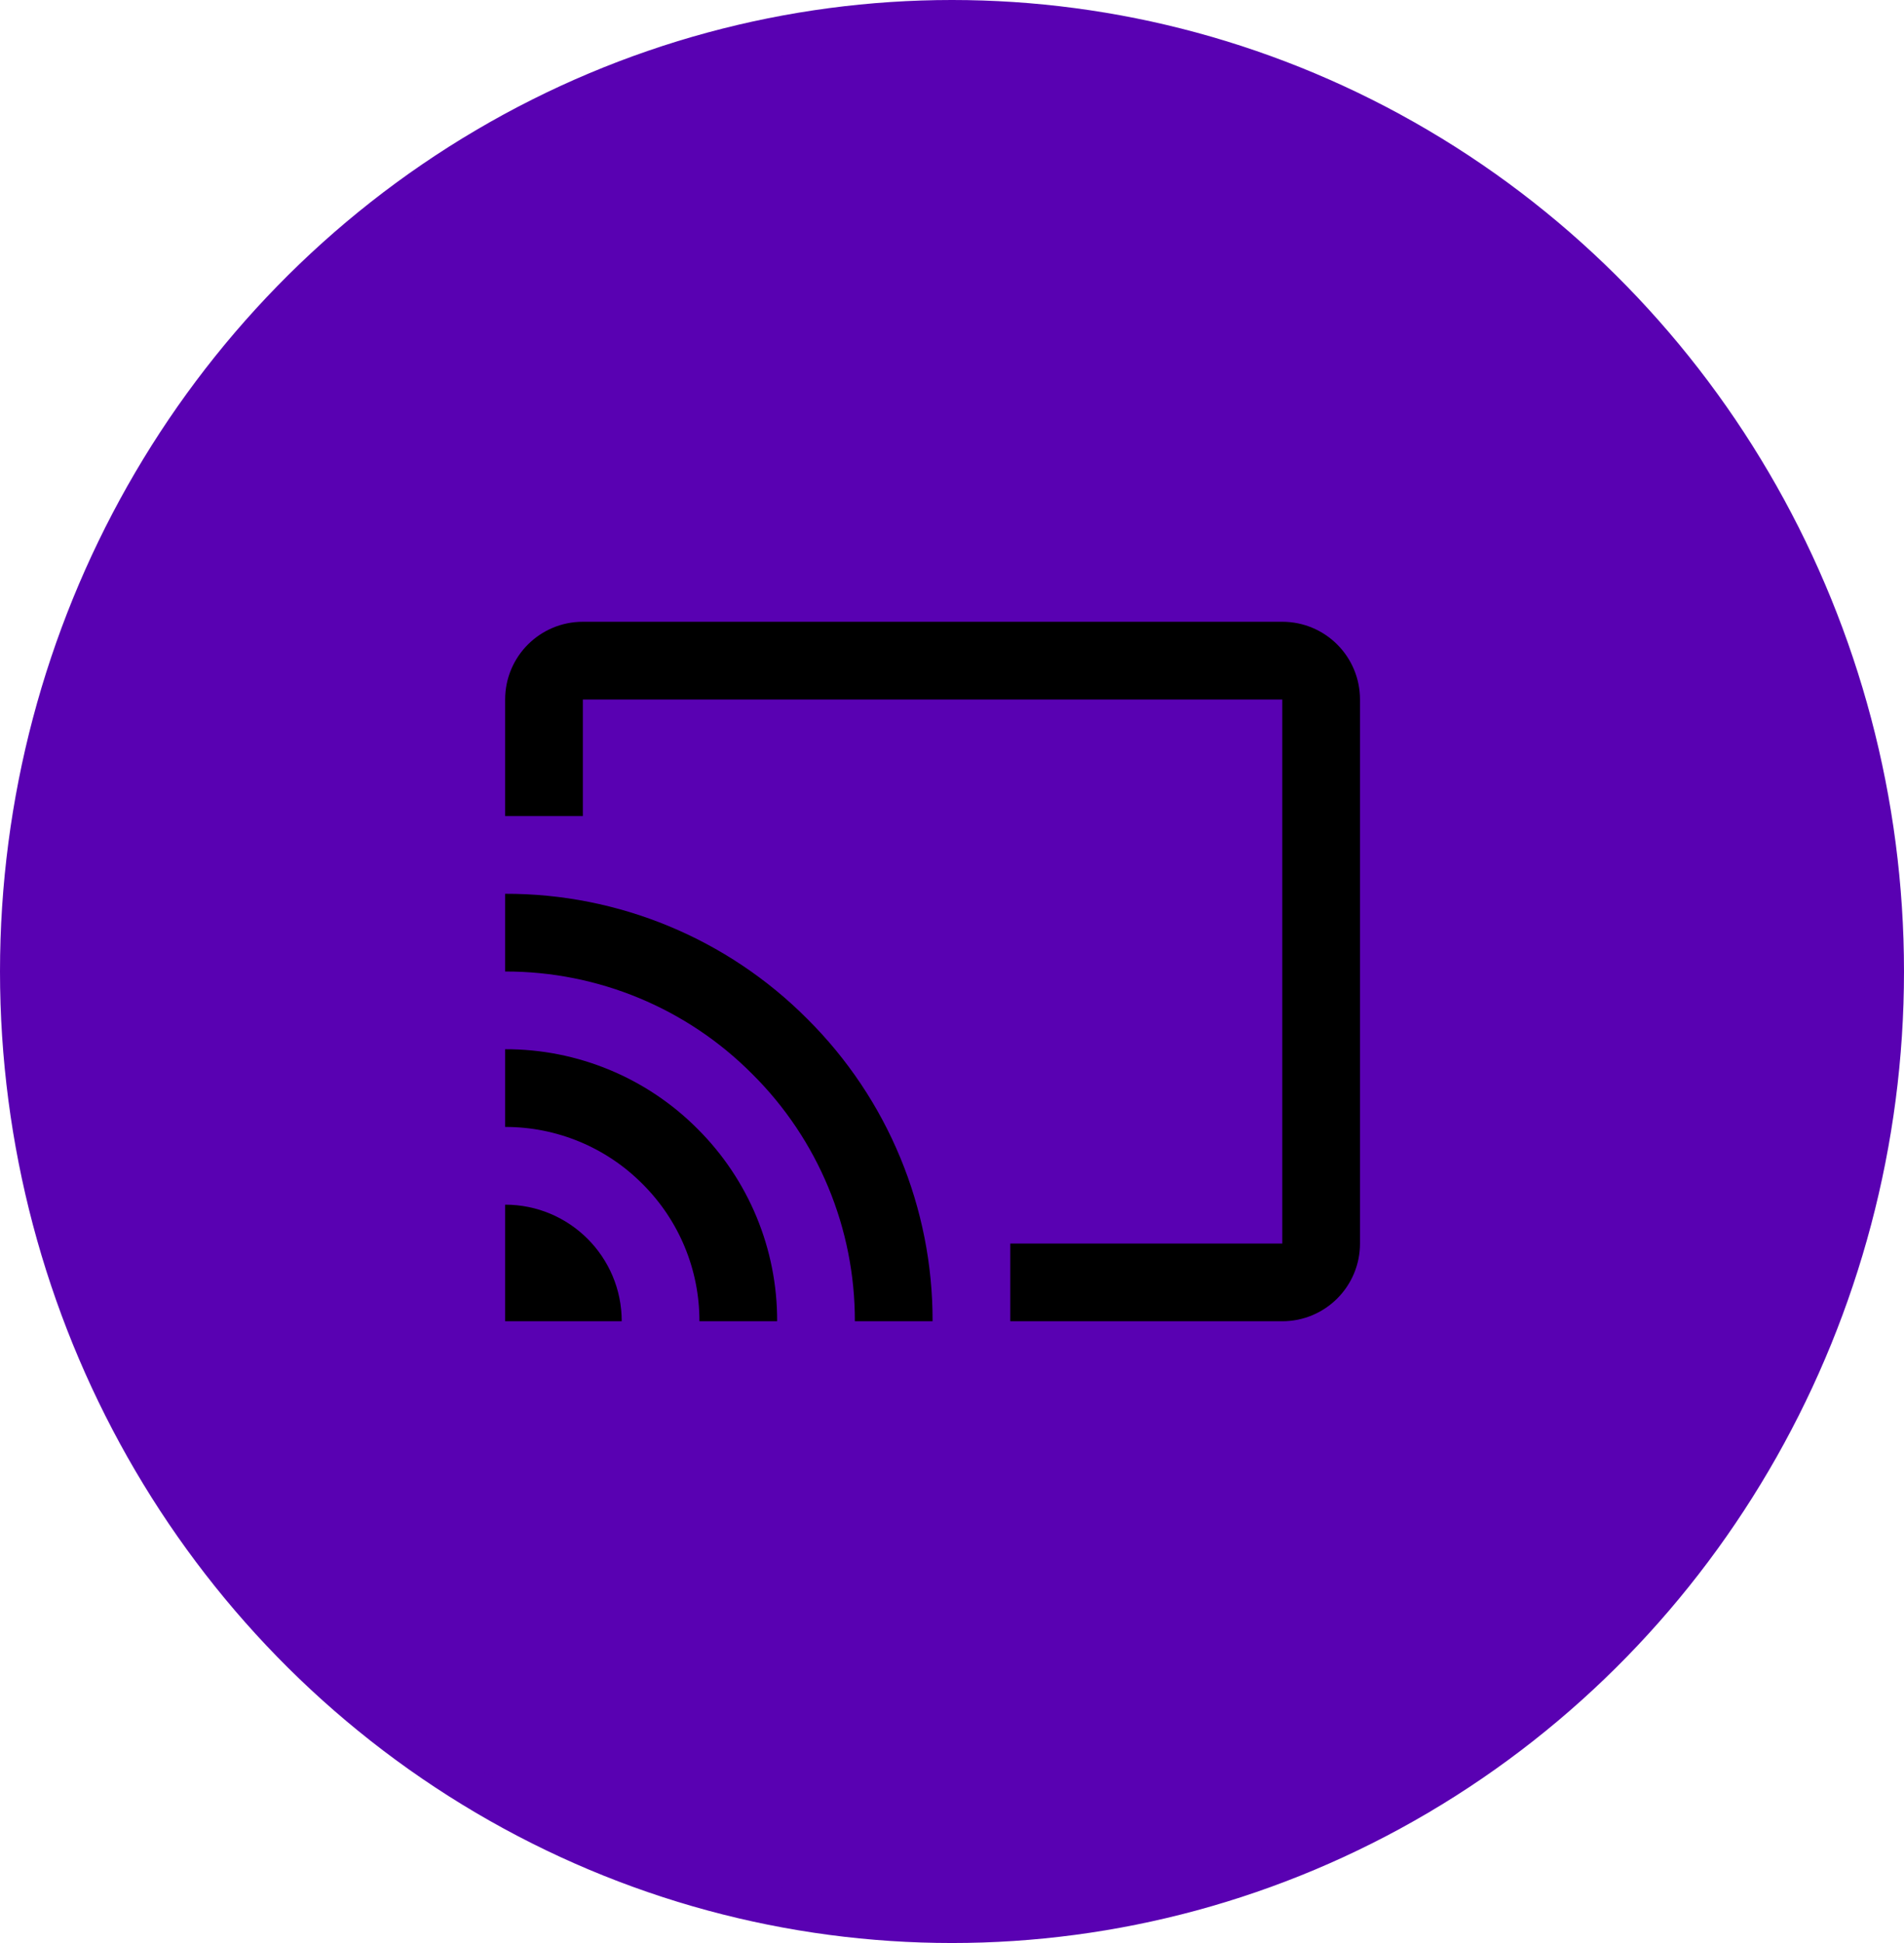
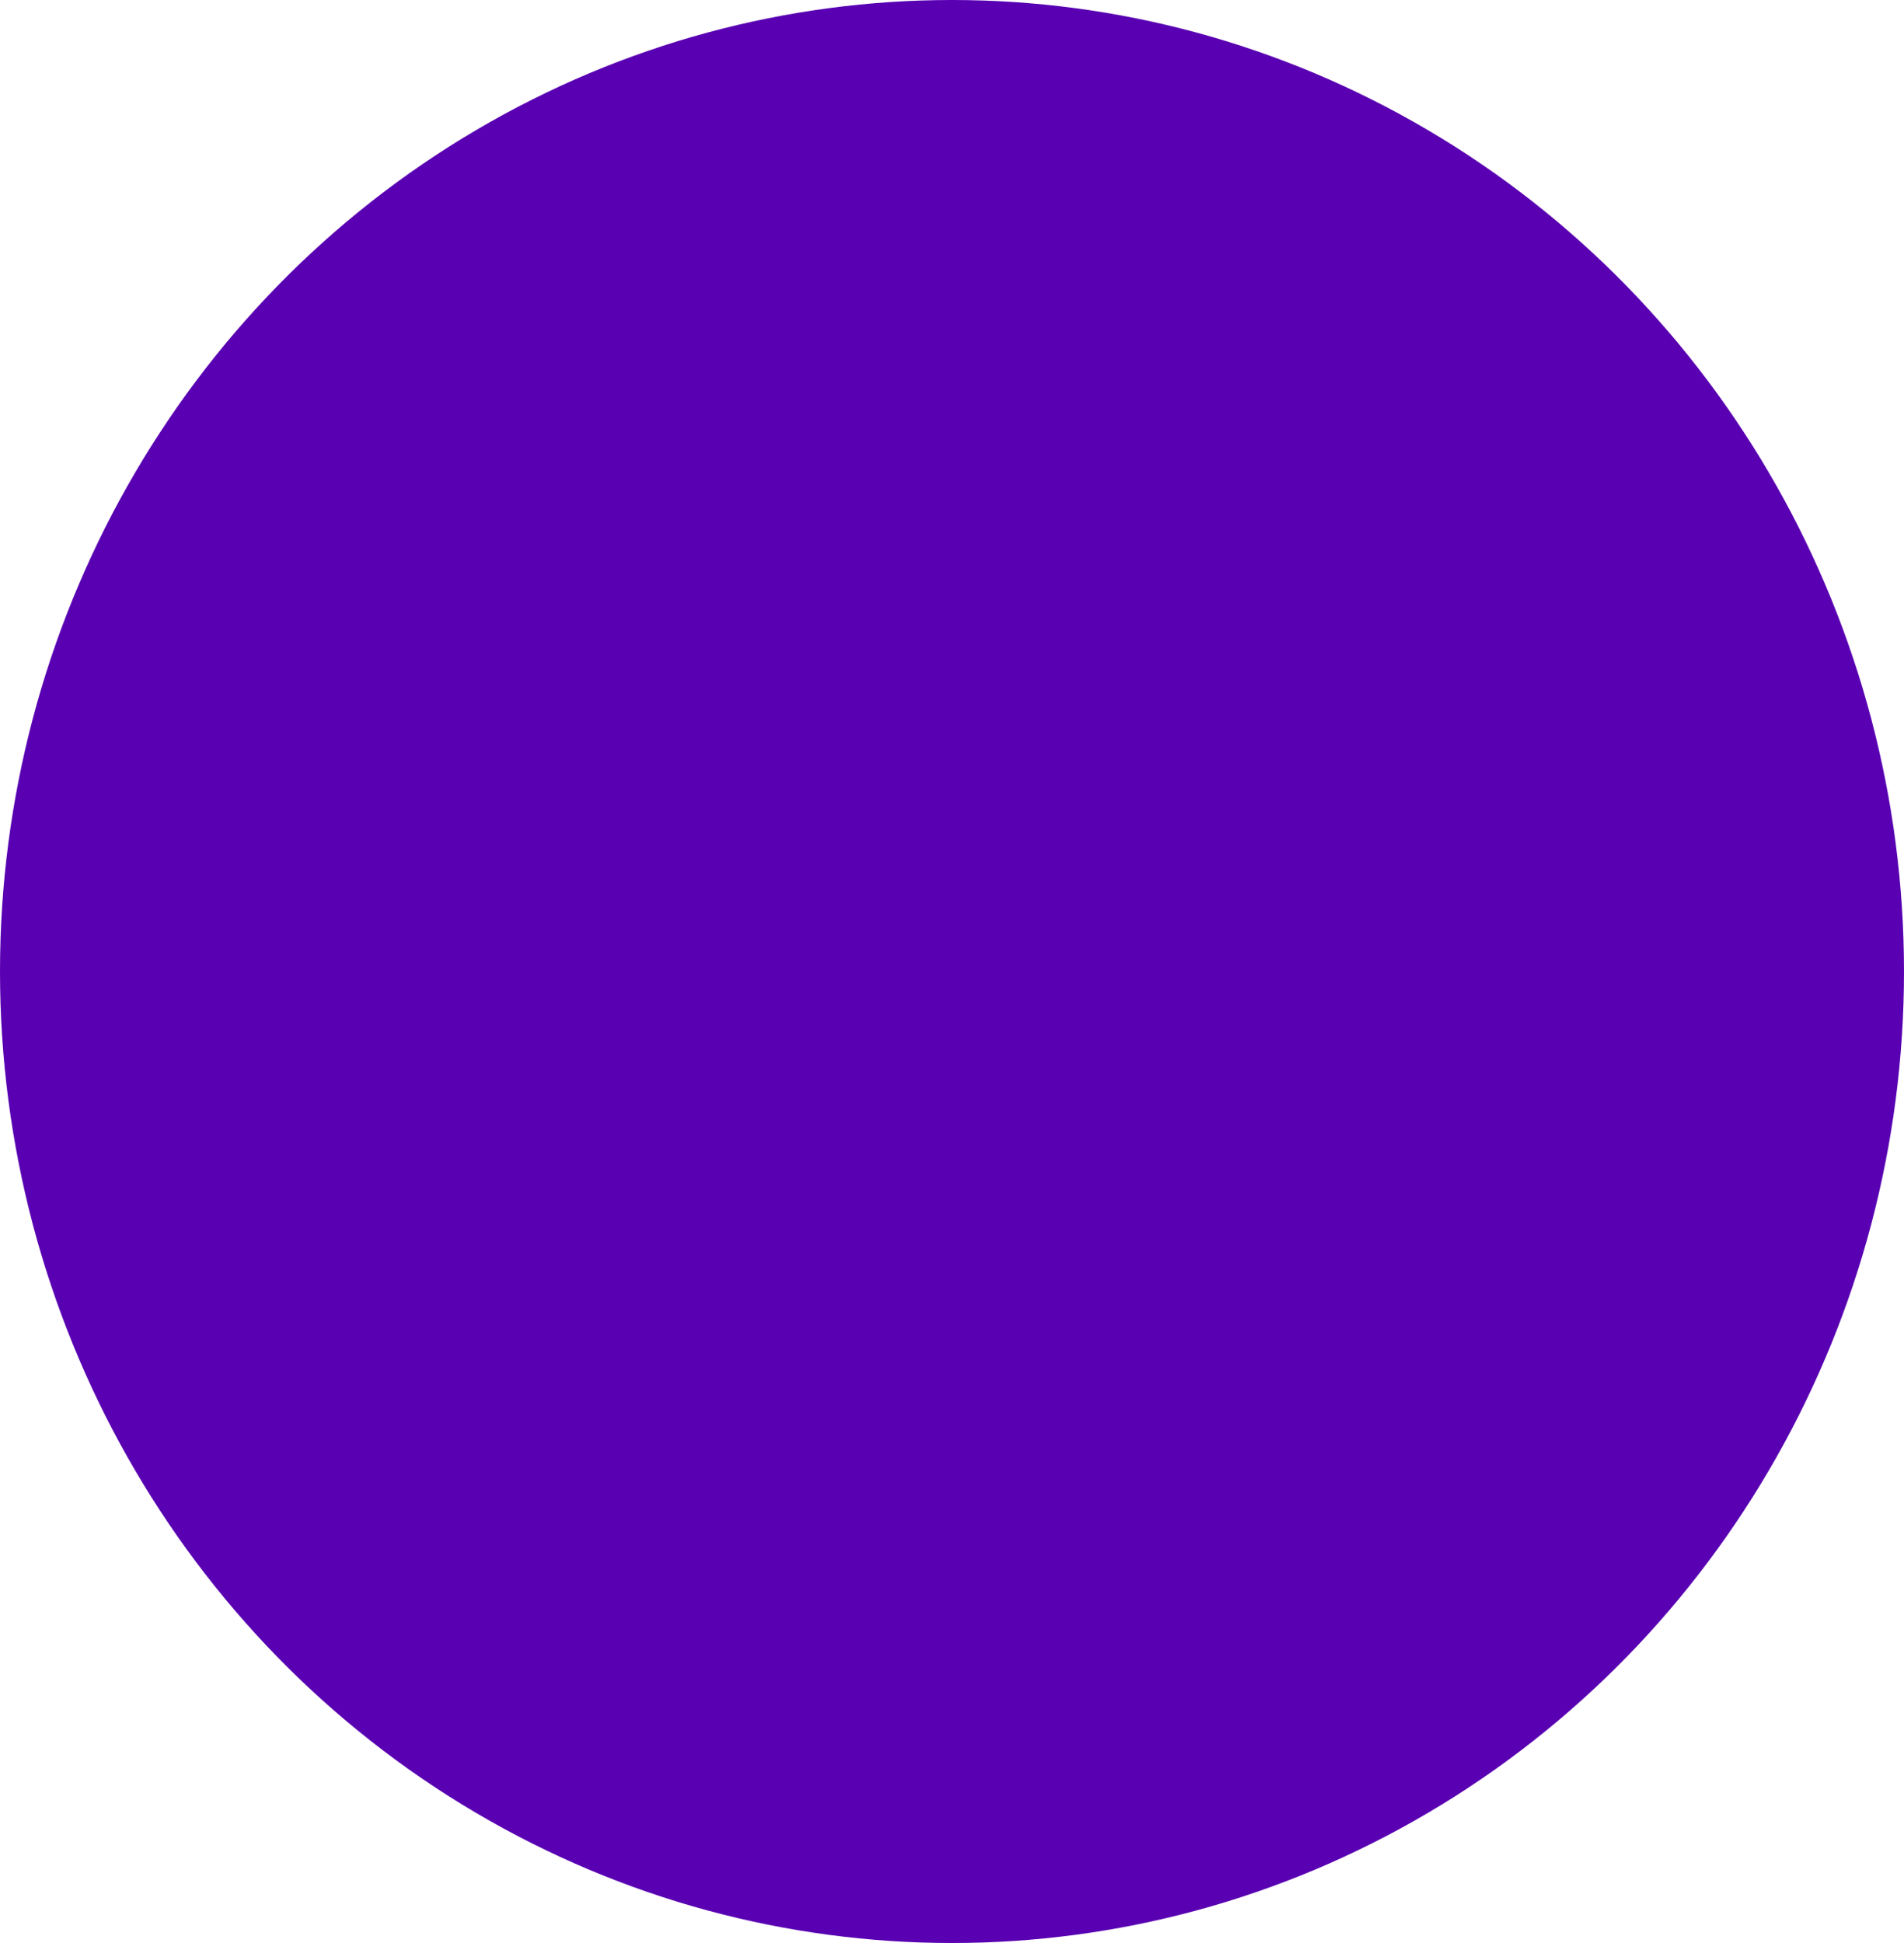
<svg xmlns="http://www.w3.org/2000/svg" width="49px" height="50px" viewBox="0 0 49 50" version="1.1">
  <title>Slice</title>
  <defs>
    <filter id="filter-1">
      <feColorMatrix in="SourceGraphic" type="matrix" values="0 0 0 0 1 0 0 0 0 1 0 0 0 0 1 0 0 0 1 0" />
    </filter>
  </defs>
  <g id="Page-1" stroke="none" stroke-width="1" fill="none" fill-rule="evenodd">
    <ellipse id="Oval" stroke="#5901B2" fill="#5901B2" cx="24.5" cy="25" rx="24" ry="24.5" />
    <g filter="url(#filter-1)" id="cast">
      <g transform="translate(13, 16)">
-         <path d="M20,18 L13,18 L13,16 L20,16 L20,2 L2,2 L2,5 L0,5 L0,2 C0,0.895 0.895,0 2,0 L20,0 C21.105,0 22,0.895 22,2 L22,16 C22,17.105 21.105,18 20,18 Z M11,18 L9,18 C9.005,15.612 8.055,13.322 6.361,11.639 C4.678,9.945 2.388,8.995 8.8817842e-16,9 L8.8817842e-16,7 C2.918,6.992 5.718,8.152 7.776,10.22 C9.847,12.278 11.008,15.08 11,18 Z M7,18 L5,18 C5.003,16.674 4.475,15.401 3.534,14.466 C2.599,13.525 1.327,12.997 0,13 L0,11 C1.858,10.994 3.641,11.732 4.951,13.049 C6.268,14.36 7.006,16.142 7,18 L7,18 Z M3,18 L8.8817842e-16,18 L8.8817842e-16,15 C1.657,15 3,16.343 3,18 Z" id="Shape" fill="#000000" fill-rule="nonzero" />
-       </g>
+         </g>
    </g>
  </g>
</svg>